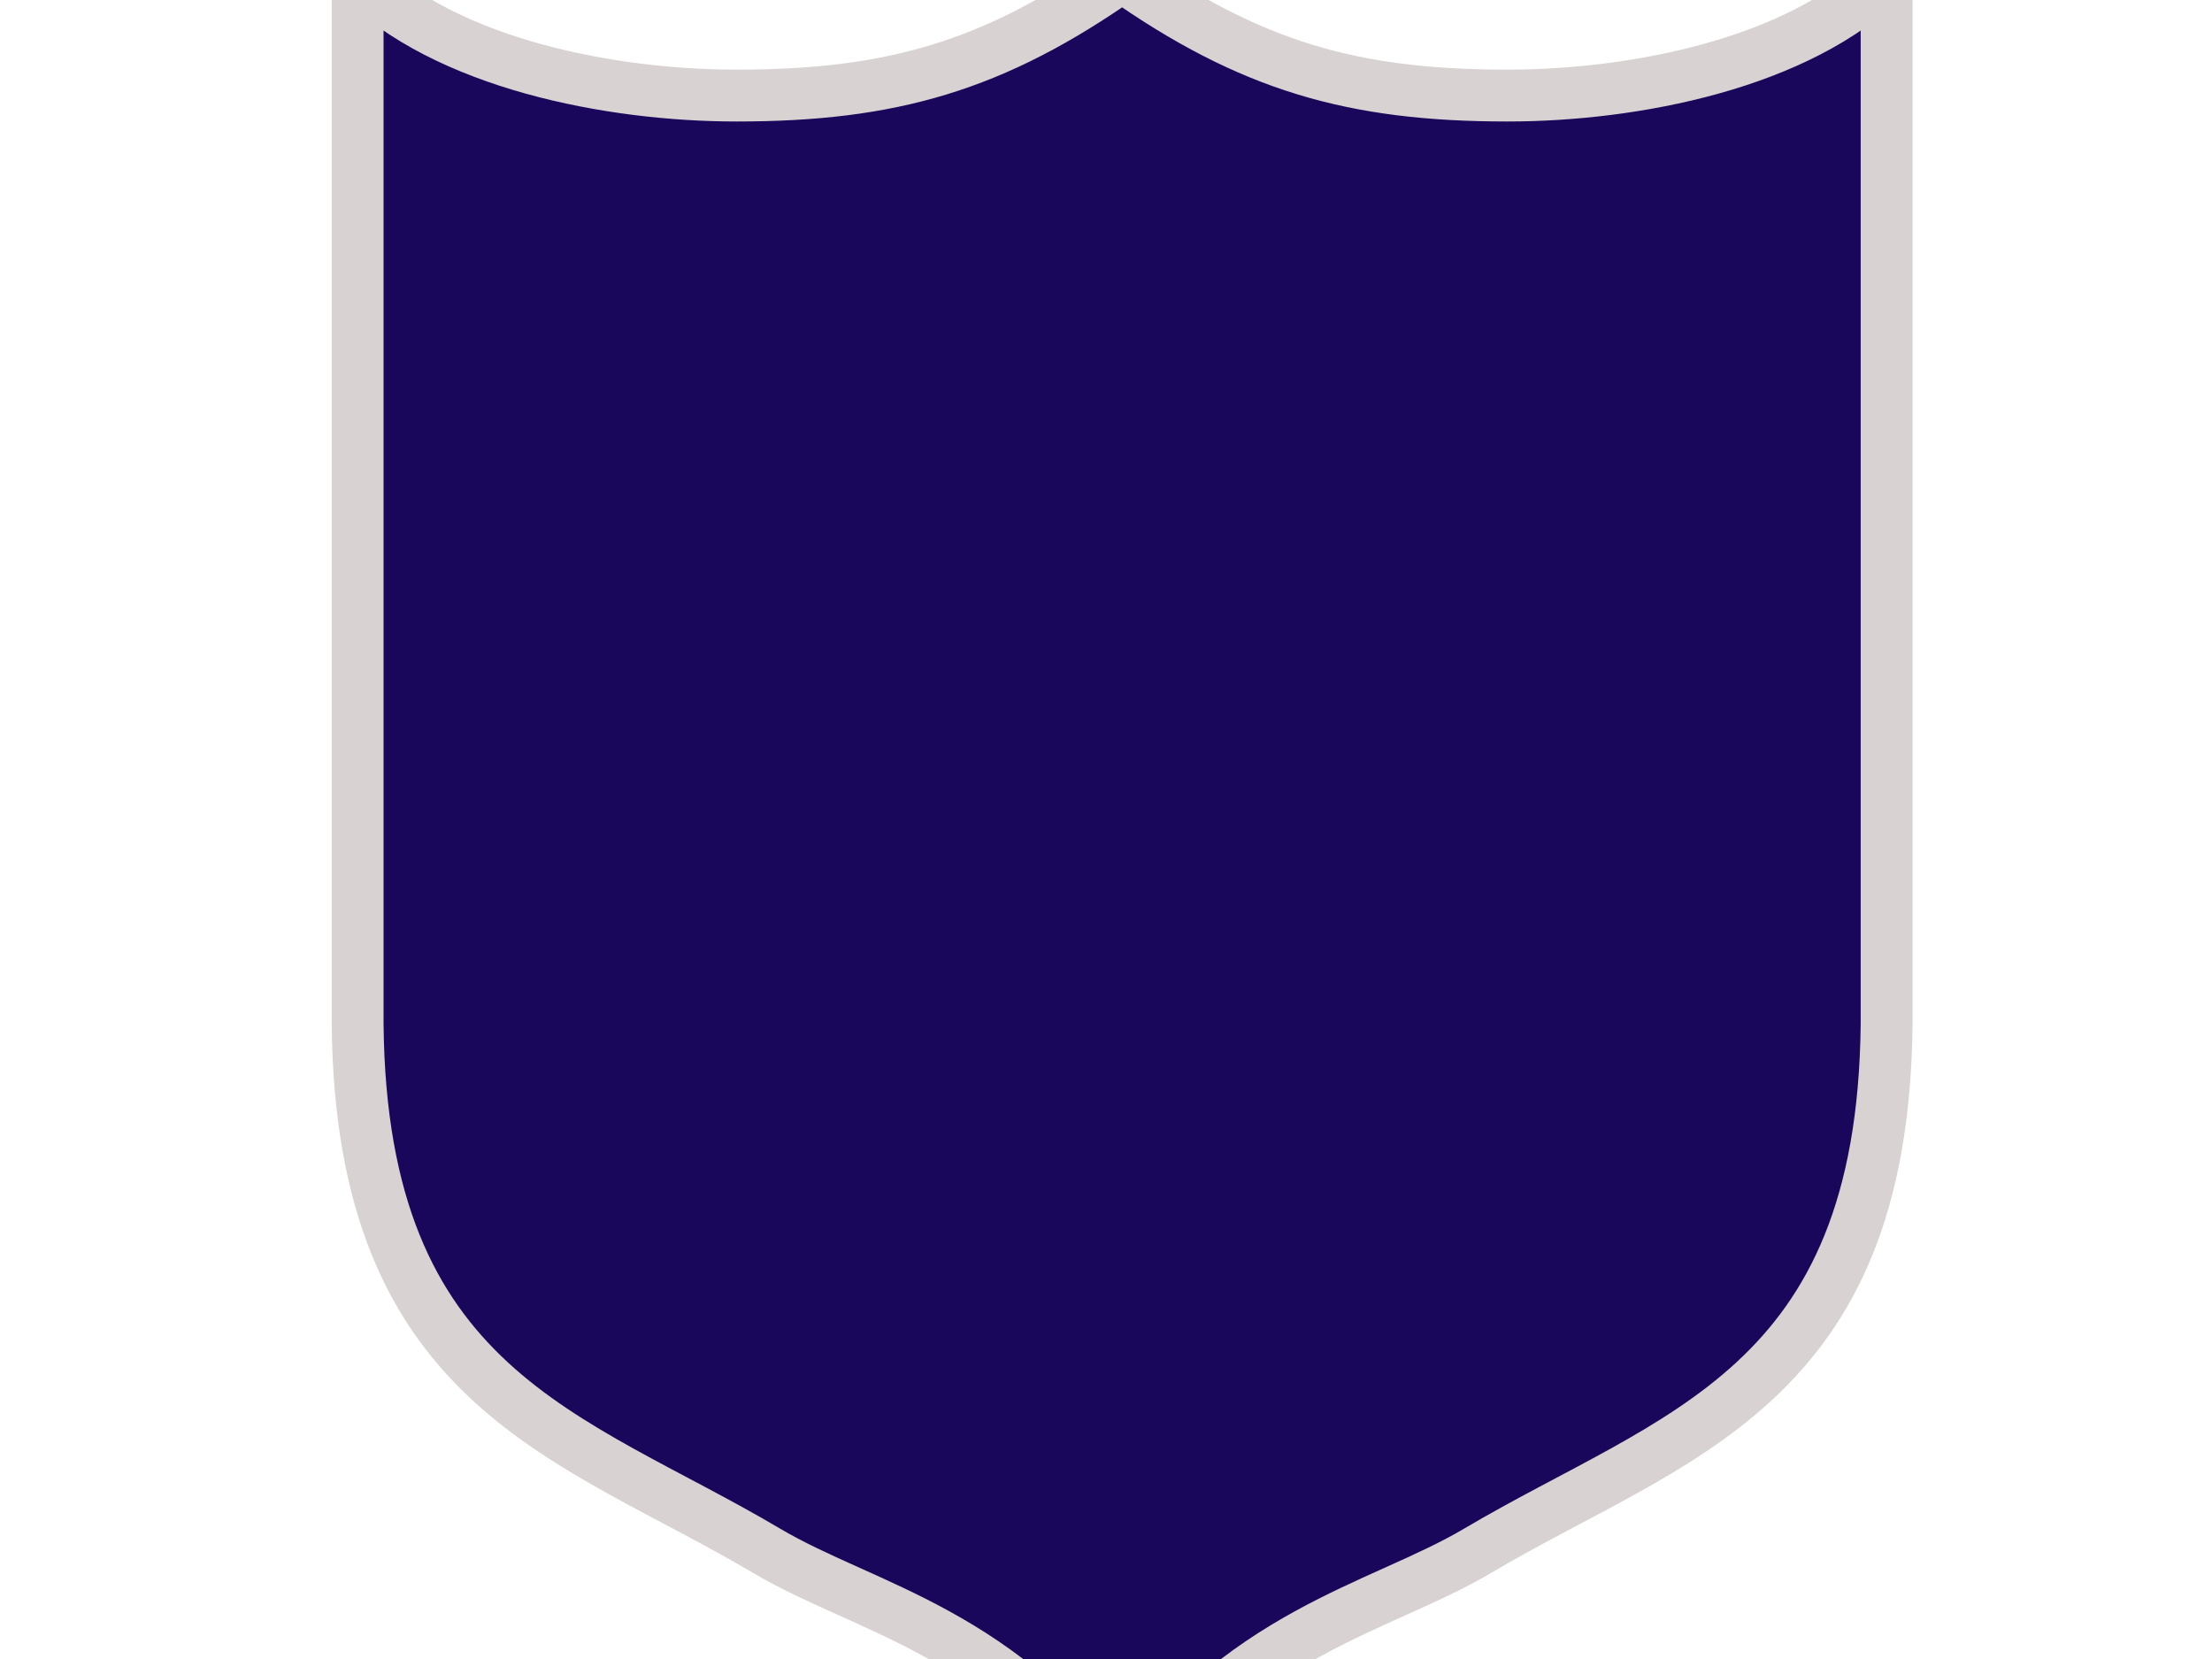
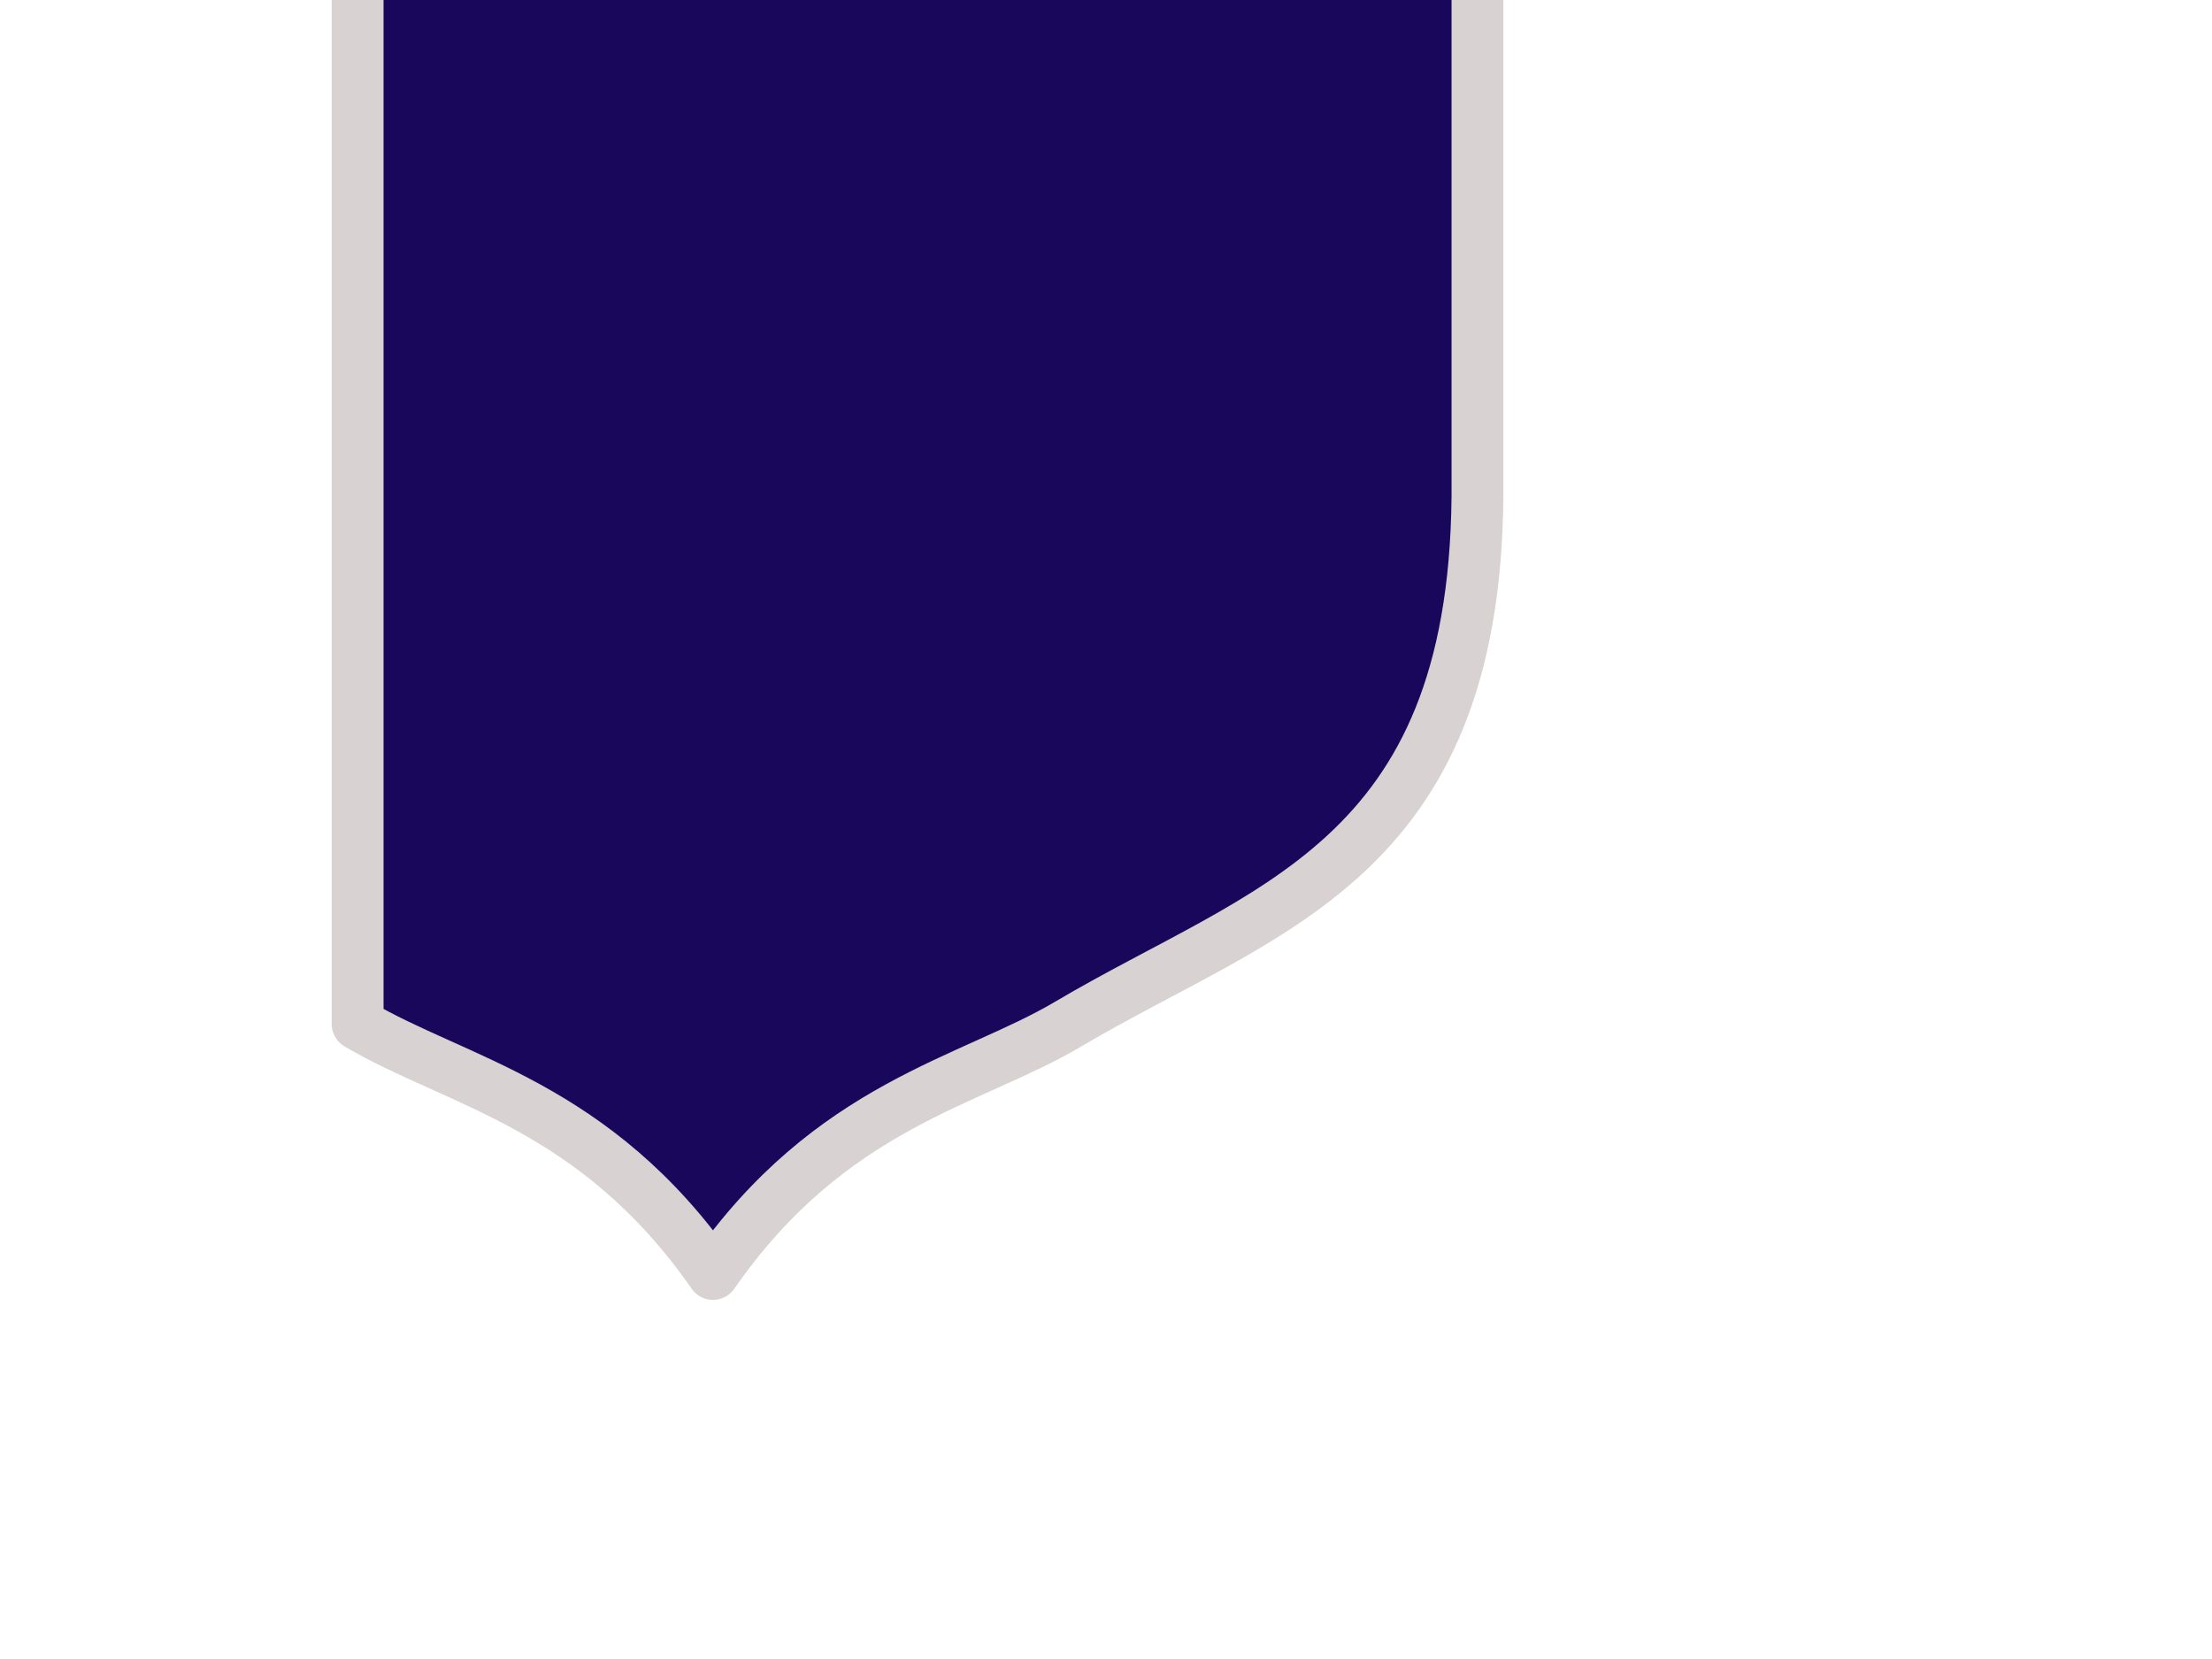
<svg xmlns="http://www.w3.org/2000/svg" width="640" height="480">
  <title>Silver Shield</title>
  <g>
    <title>Layer 1</title>
-     <path stroke="#d8d2d2" d="m103.472,-6.981l0,303.264c1.038,105.962 61.822,118.952 118.379,152.431c28.393,16.807 68.749,23.312 102.812,72.316c34.063,-49.005 74.42,-55.509 102.812,-72.316c56.557,-33.48 117.341,-46.469 118.379,-152.431l0,-303.264c-25.339,25.4 -73.1,34.632 -109.674,34.632c-44.637,0 -74.339,-8.463 -111.517,-34.632c-37.178,26.17 -66.88,34.632 -111.517,34.632c-36.574,0 -84.335,-9.232 -109.674,-34.632z" id="path6885" stroke-miterlimit="4" stroke-linejoin="round" stroke-linecap="round" stroke-width="15" fill-rule="evenodd" fill="#19075b" />
+     <path stroke="#d8d2d2" d="m103.472,-6.981l0,303.264c28.393,16.807 68.749,23.312 102.812,72.316c34.063,-49.005 74.42,-55.509 102.812,-72.316c56.557,-33.48 117.341,-46.469 118.379,-152.431l0,-303.264c-25.339,25.4 -73.1,34.632 -109.674,34.632c-44.637,0 -74.339,-8.463 -111.517,-34.632c-37.178,26.17 -66.88,34.632 -111.517,34.632c-36.574,0 -84.335,-9.232 -109.674,-34.632z" id="path6885" stroke-miterlimit="4" stroke-linejoin="round" stroke-linecap="round" stroke-width="15" fill-rule="evenodd" fill="#19075b" />
  </g>
</svg>